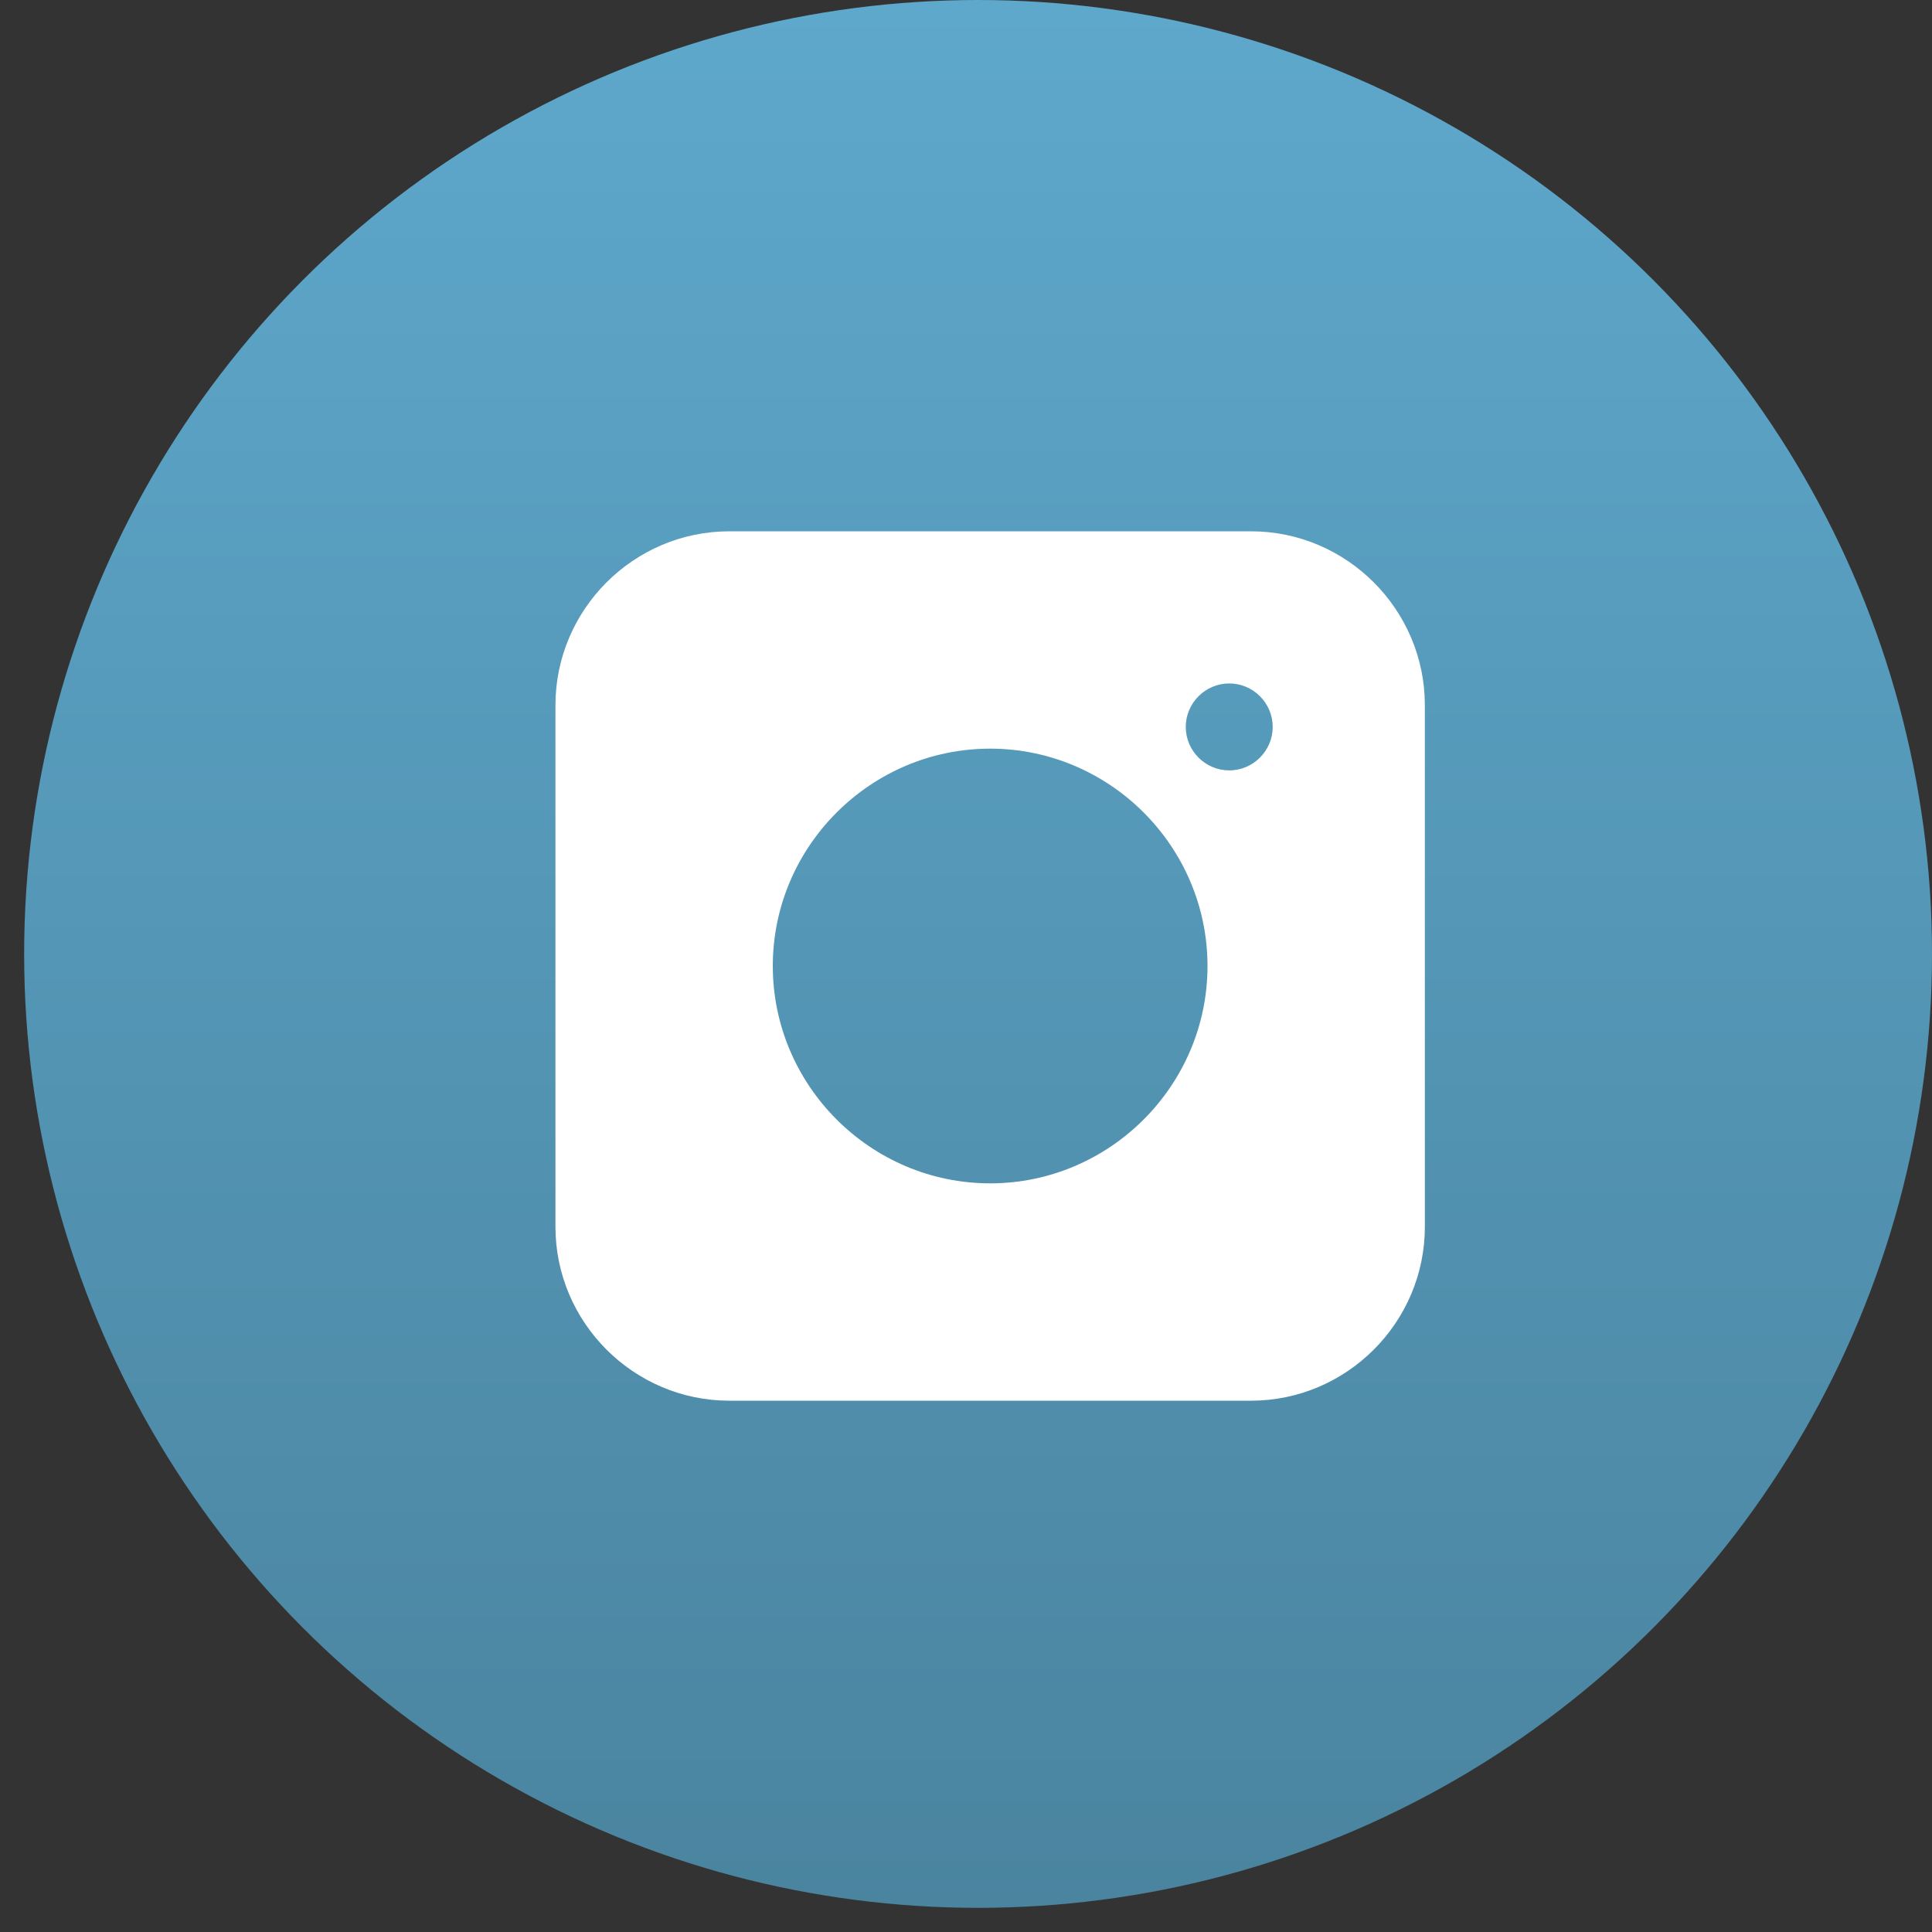
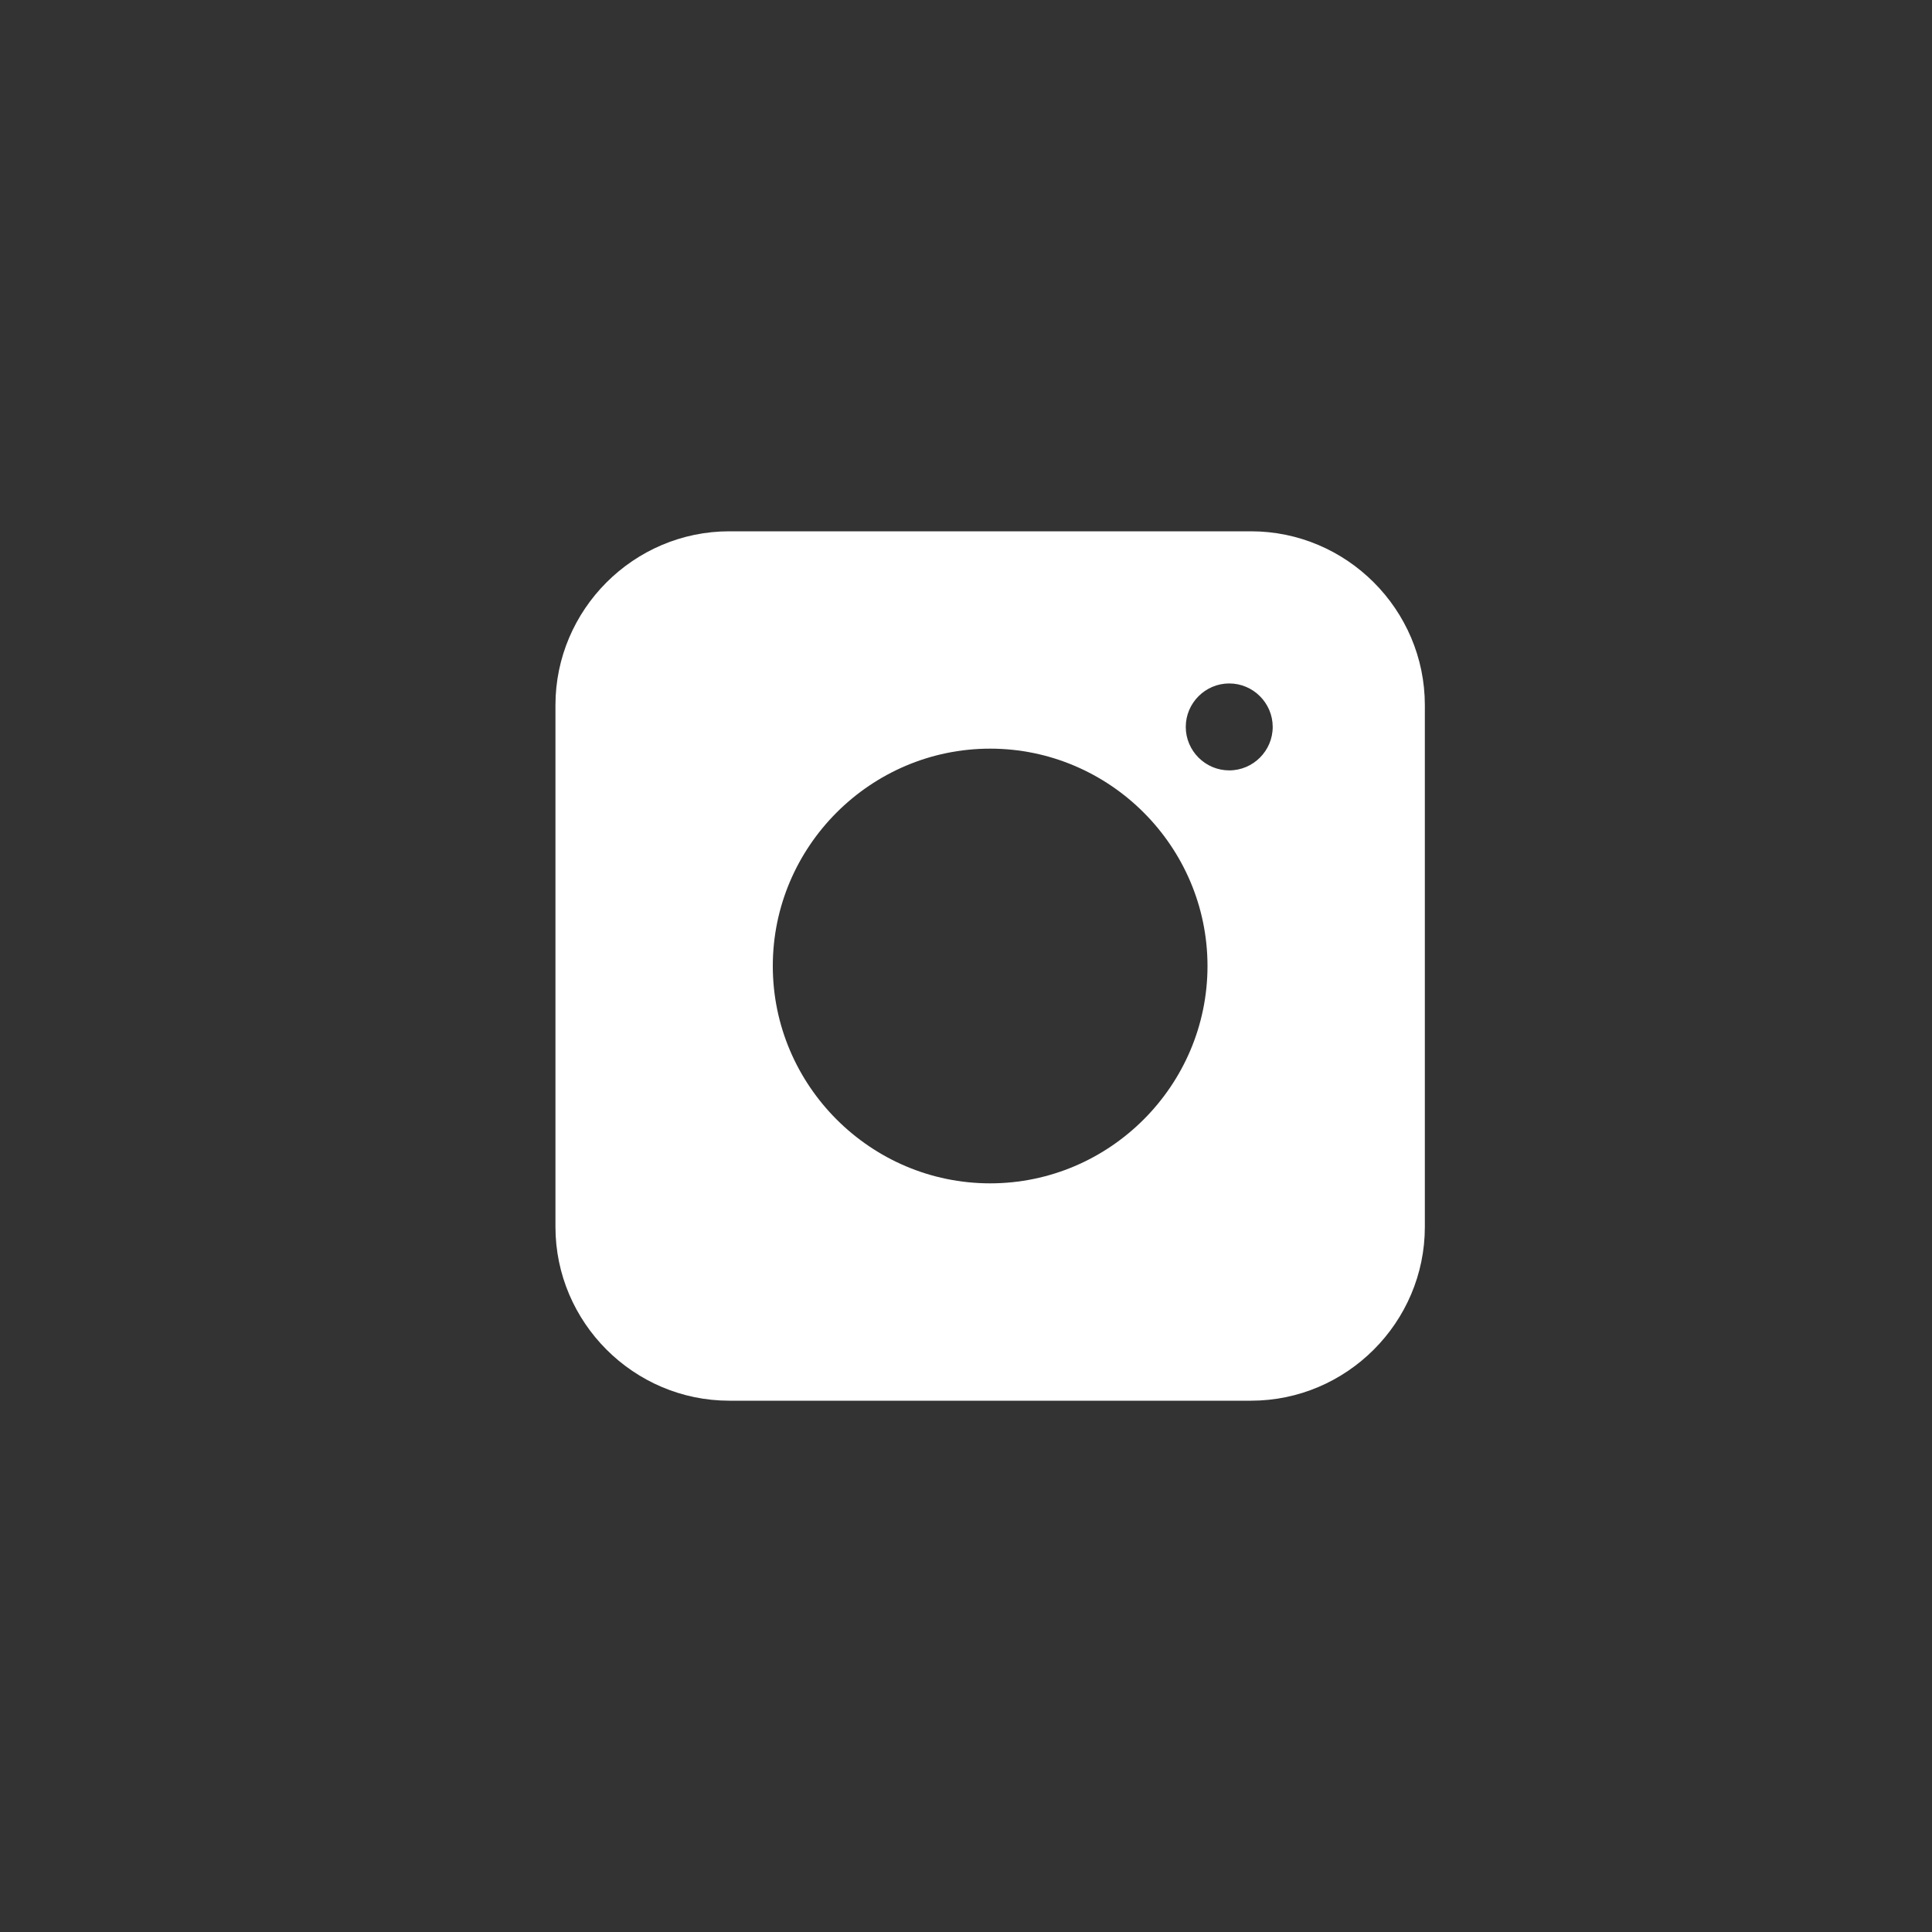
<svg xmlns="http://www.w3.org/2000/svg" width="80" height="80" viewBox="0 0 80 80" fill="none">
  <rect x="0" y="0" width="80" height="80" fill="#333333" stroke="none" />
-   <circle cx="40.5" cy="39.5" r="39.5" fill="url(#paint0_linear_347_19)" />
  <g clip-path="url(#clip0_347_19)">
    <path d="M51.8 22H30.2C26.24 22 23 25.24 23 29.2V50.8C23 54.76 26.24 58 30.2 58H51.8C55.76 58 59 54.76 59 50.8V29.2C59 25.24 55.76 22 51.8 22ZM41 49C36.05 49 32 44.95 32 40C32 35.05 36.05 31 41 31C45.95 31 50 35.05 50 40C50 44.95 45.95 49 41 49ZM50.9 31.9C49.91 31.9 49.1 31.09 49.1 30.1C49.1 29.11 49.91 28.3 50.9 28.3C51.89 28.3 52.7 29.11 52.7 30.1C52.7 31.09 51.89 31.9 50.9 31.9Z" fill="white" />
  </g>
  <defs>
    <linearGradient id="paint0_linear_347_19" x1="40.5" y1="0" x2="40.5" y2="79" gradientUnits="userSpaceOnUse">
      <stop stop-color="#5EA8CC" />
      <stop offset="1" stop-color="#4A849F" />
    </linearGradient>
    <clipPath id="clip0_347_19">
      <rect width="52" height="52" fill="white" transform="translate(15 14)" />
    </clipPath>
  </defs>
</svg>